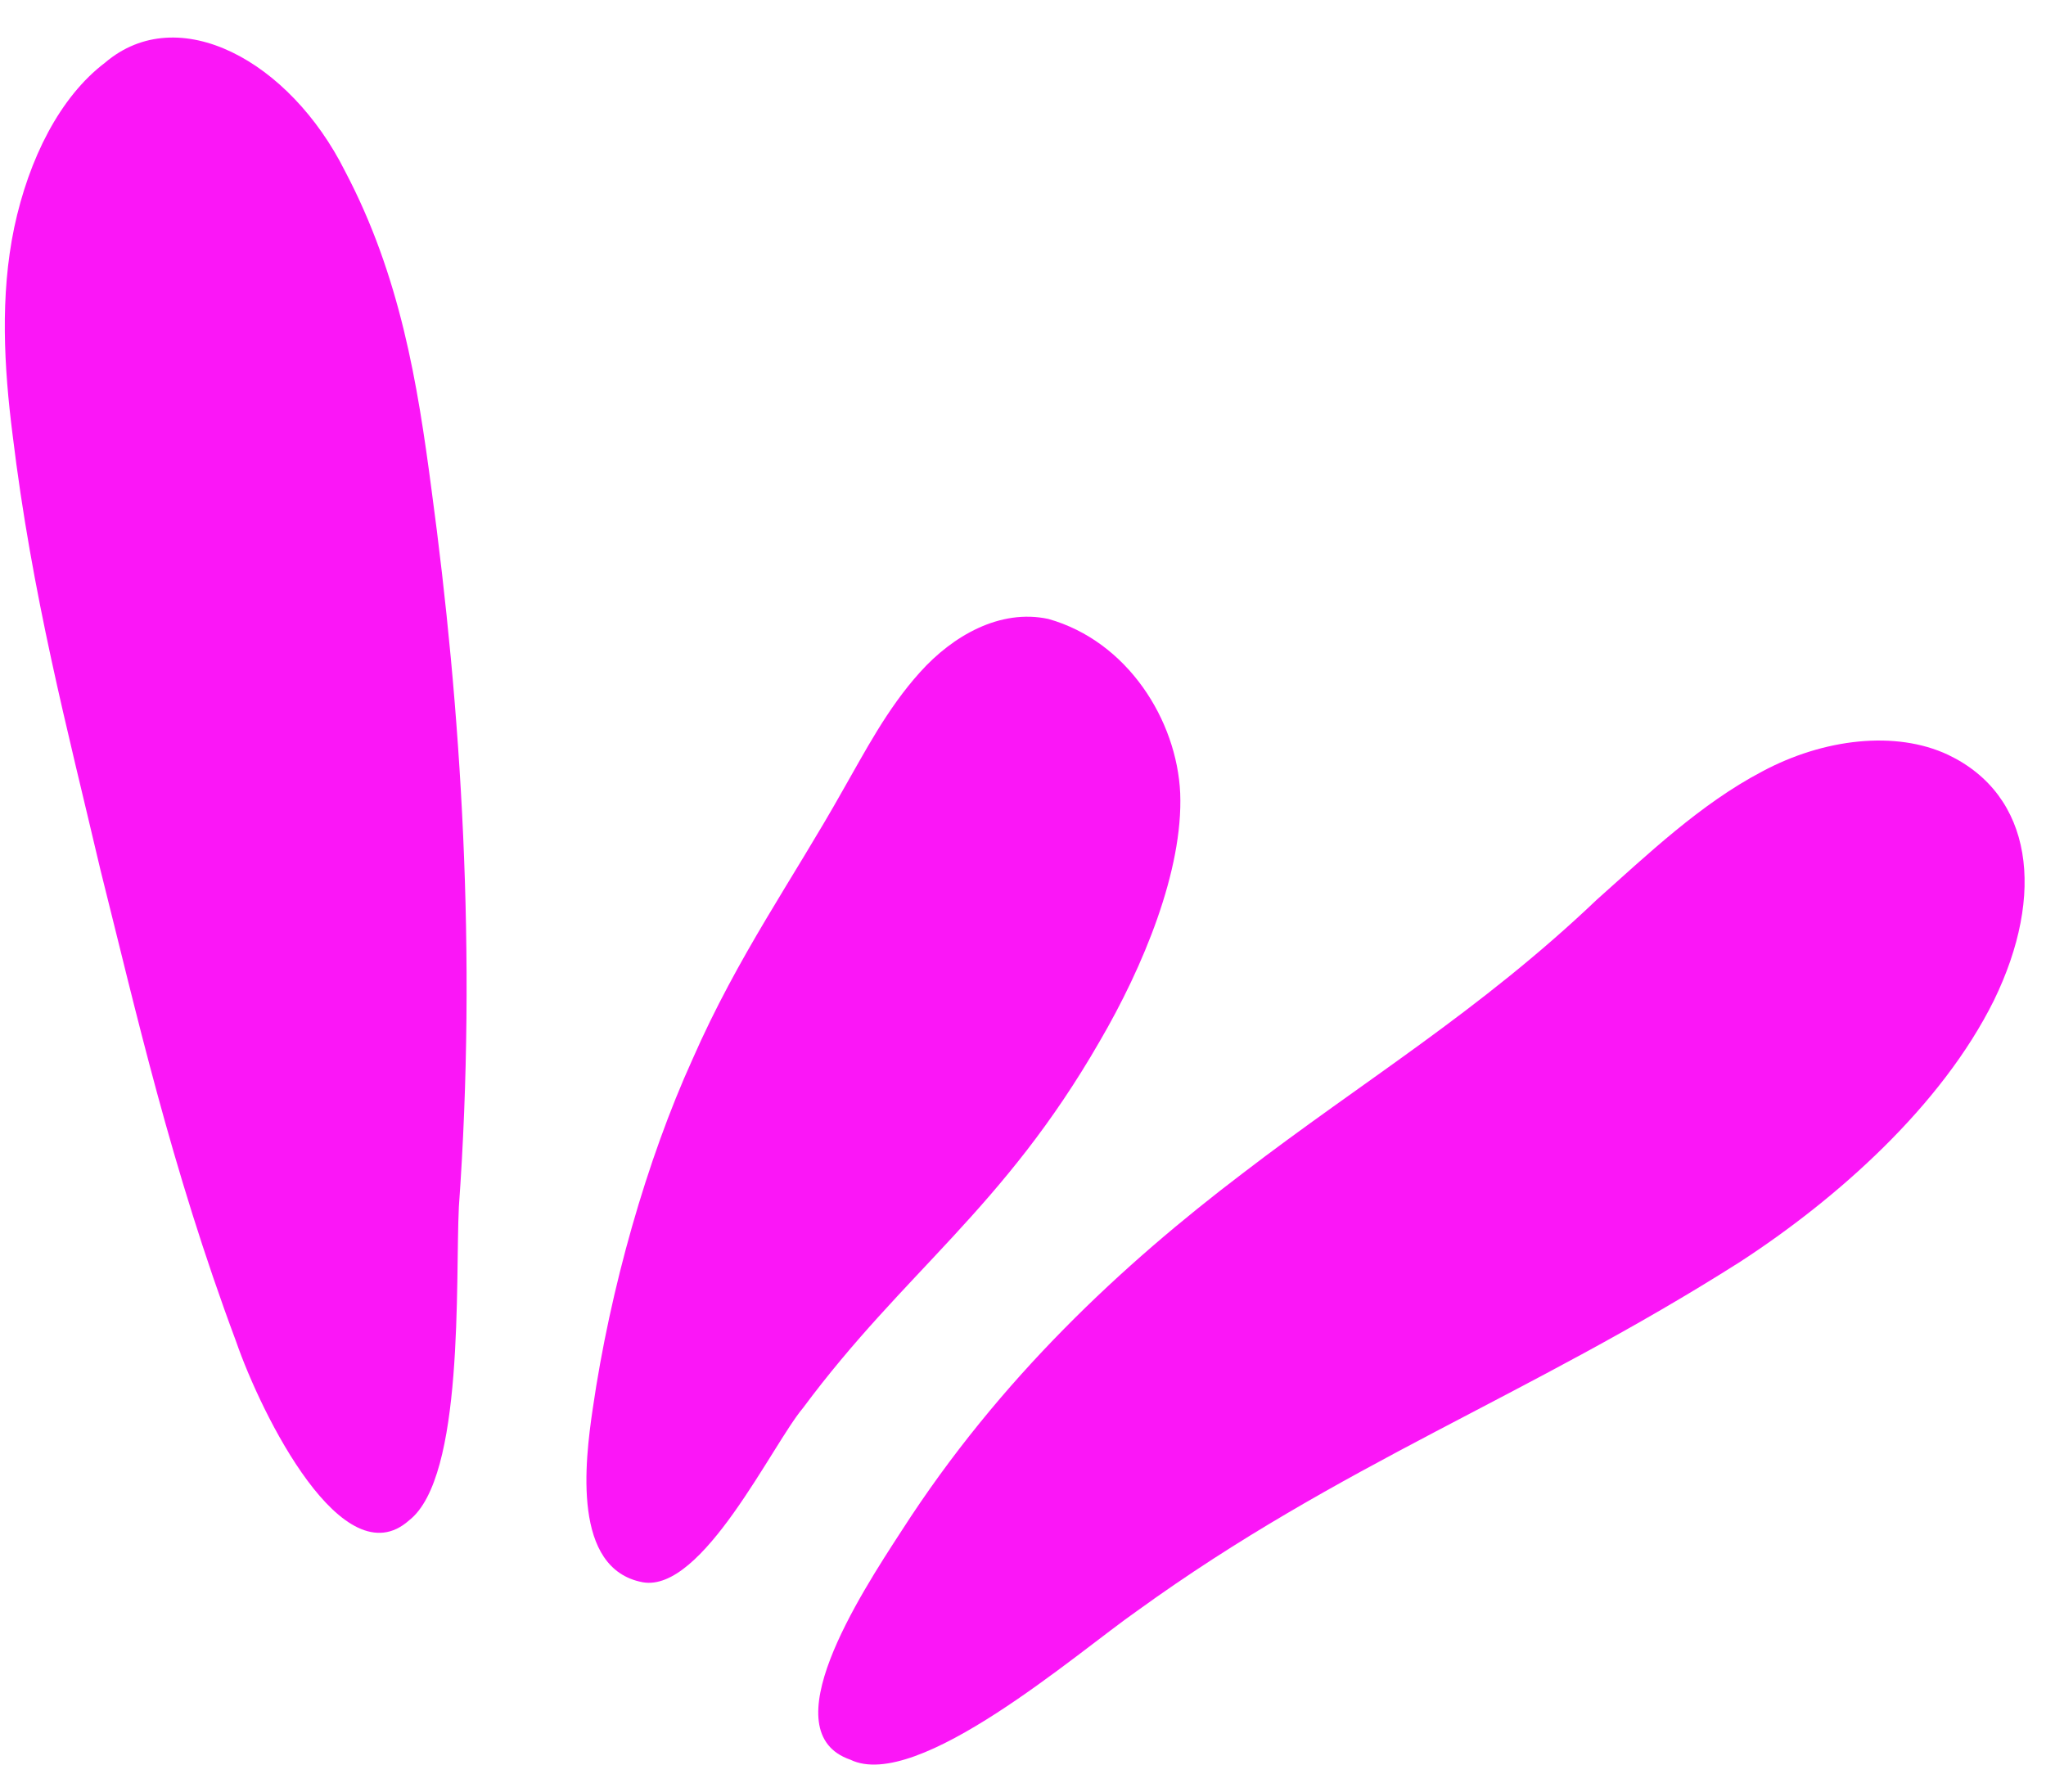
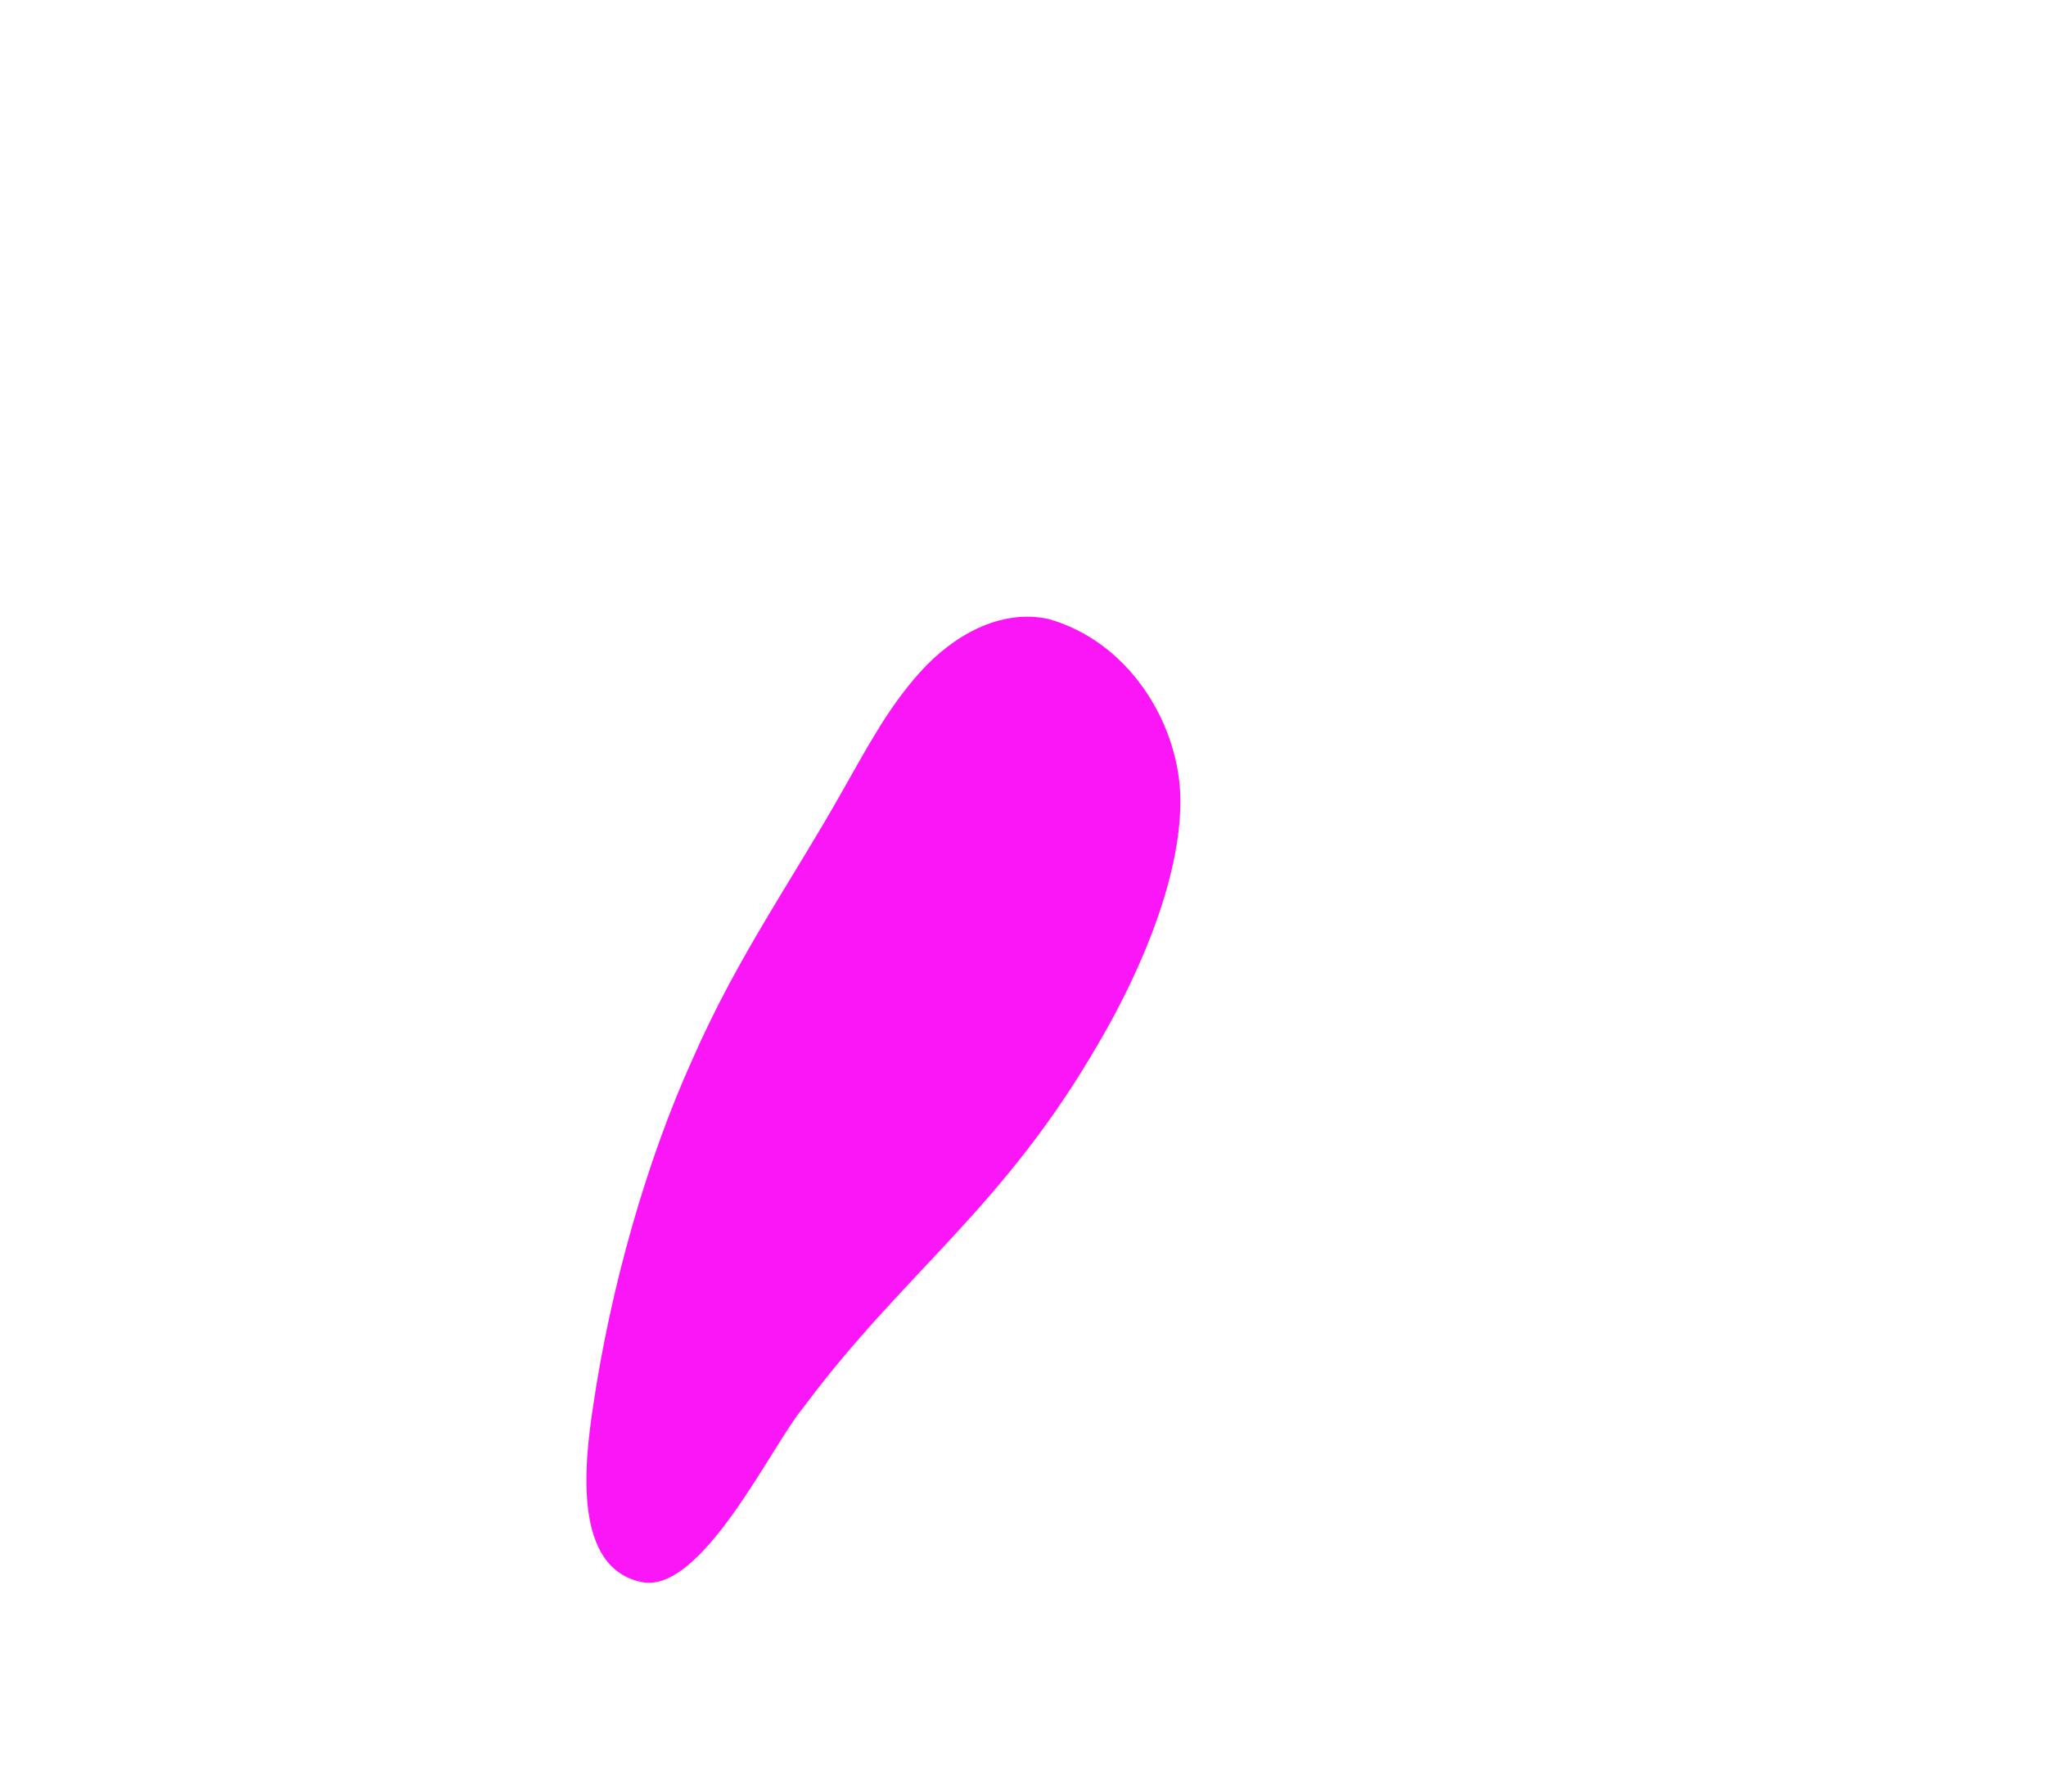
<svg xmlns="http://www.w3.org/2000/svg" fill="#000000" height="372.3" preserveAspectRatio="xMidYMid meet" version="1" viewBox="-1.0 -7.8 425.0 372.3" width="425" zoomAndPan="magnify">
  <g id="change1_1">
-     <path d="M48.029,270.872c-13.594-36.447-20.758-68.463-28.16-97.929C12.886,143.186,5.665,115.979,1.6,82.406c-1.745-13.786-2.628-28.696,.358-42.948C5.003,25.141,11.467,12.315,20.808,5.234c15.225-13.004,38.398-.386,49.865,22.533,11.52,21.846,15.092,44.346,17.953,66.089,6.171,45.606,9.474,96.36,5.691,149.097-.749,15.454,1.155,56.177-10.33,65.103-13.695,12.231-30.642-21.816-35.958-37.184Z" fill="#fb16f7" />
-   </g>
+     </g>
  <g id="change1_2">
-     <path d="M186.312,310.181c20.404-31.746,46.036-55.385,70.757-74.168,25.03-19.222,49.148-33.588,73.648-56.921,10.503-9.351,21.482-19.857,34.284-26.589,12.766-6.862,27.76-8.613,38.656-3.489,17.632,8.408,20.285,28.924,9.523,51.028-10.882,21.944-32.636,41.242-52.687,54.29-44.401,28.209-82.912,41.874-125.246,72.512-12.517,8.723-45.686,37.716-59.603,30.946-16.554-5.701,1.801-34.001,10.669-47.609Z" fill="#fb16f7" />
-   </g>
+     </g>
  <g id="change1_3">
-     <path d="M122.121,284.908c3.621-24.994,11.229-51.727,20.731-72.649,9.472-21.593,20.839-37.375,31.268-55.956,4.551-7.926,9.133-16.841,15.98-24.437,6.798-7.586,16.645-13.239,26.675-11.074,16.43,4.63,26.695,21.02,27.379,36.203,.637,16.007-7.695,36.103-16.754,51.601-20.066,34.864-40.498,47.7-61.602,76.126-6.415,7.607-20.85,38.393-33.29,36.204-14.707-2.76-12.009-25.035-10.387-36.018Z" fill="#fb16f7" />
+     <path d="M122.121,284.908c3.621-24.994,11.229-51.727,20.731-72.649,9.472-21.593,20.839-37.375,31.268-55.956,4.551-7.926,9.133-16.841,15.98-24.437,6.798-7.586,16.645-13.239,26.675-11.074,16.43,4.63,26.695,21.02,27.379,36.203,.637,16.007-7.695,36.103-16.754,51.601-20.066,34.864-40.498,47.7-61.602,76.126-6.415,7.607-20.85,38.393-33.29,36.204-14.707-2.76-12.009-25.035-10.387-36.018" fill="#fb16f7" />
  </g>
</svg>